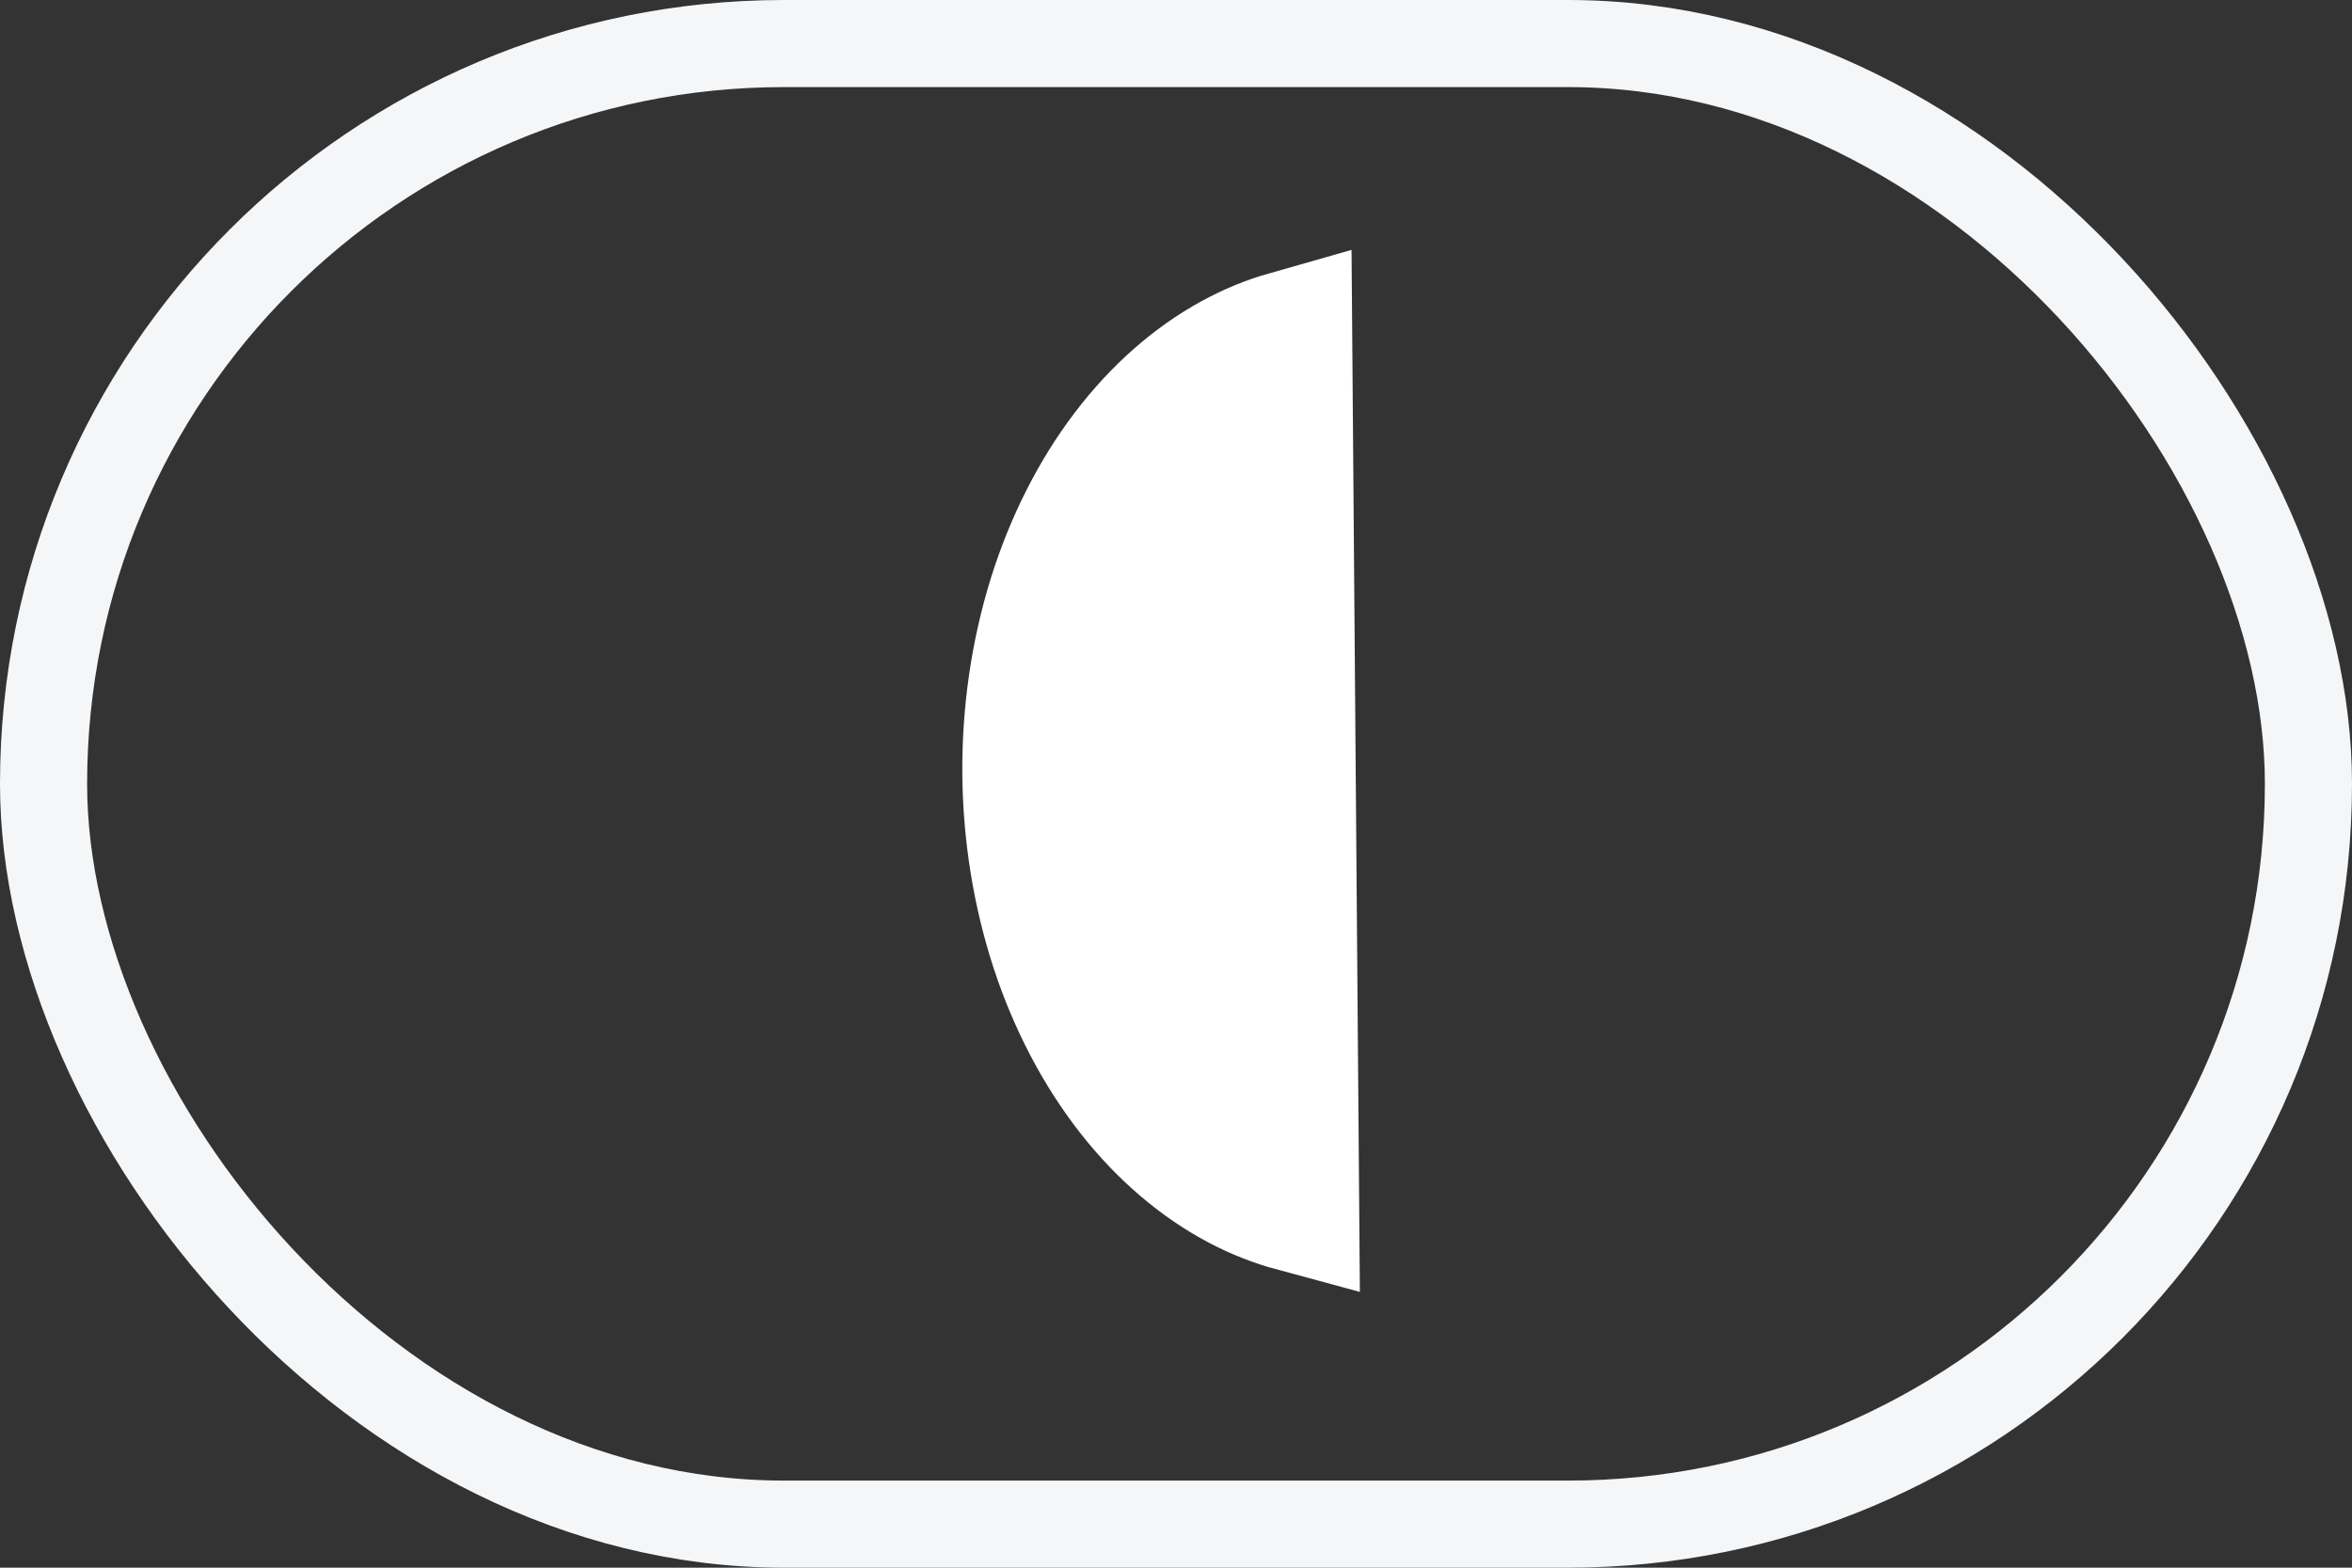
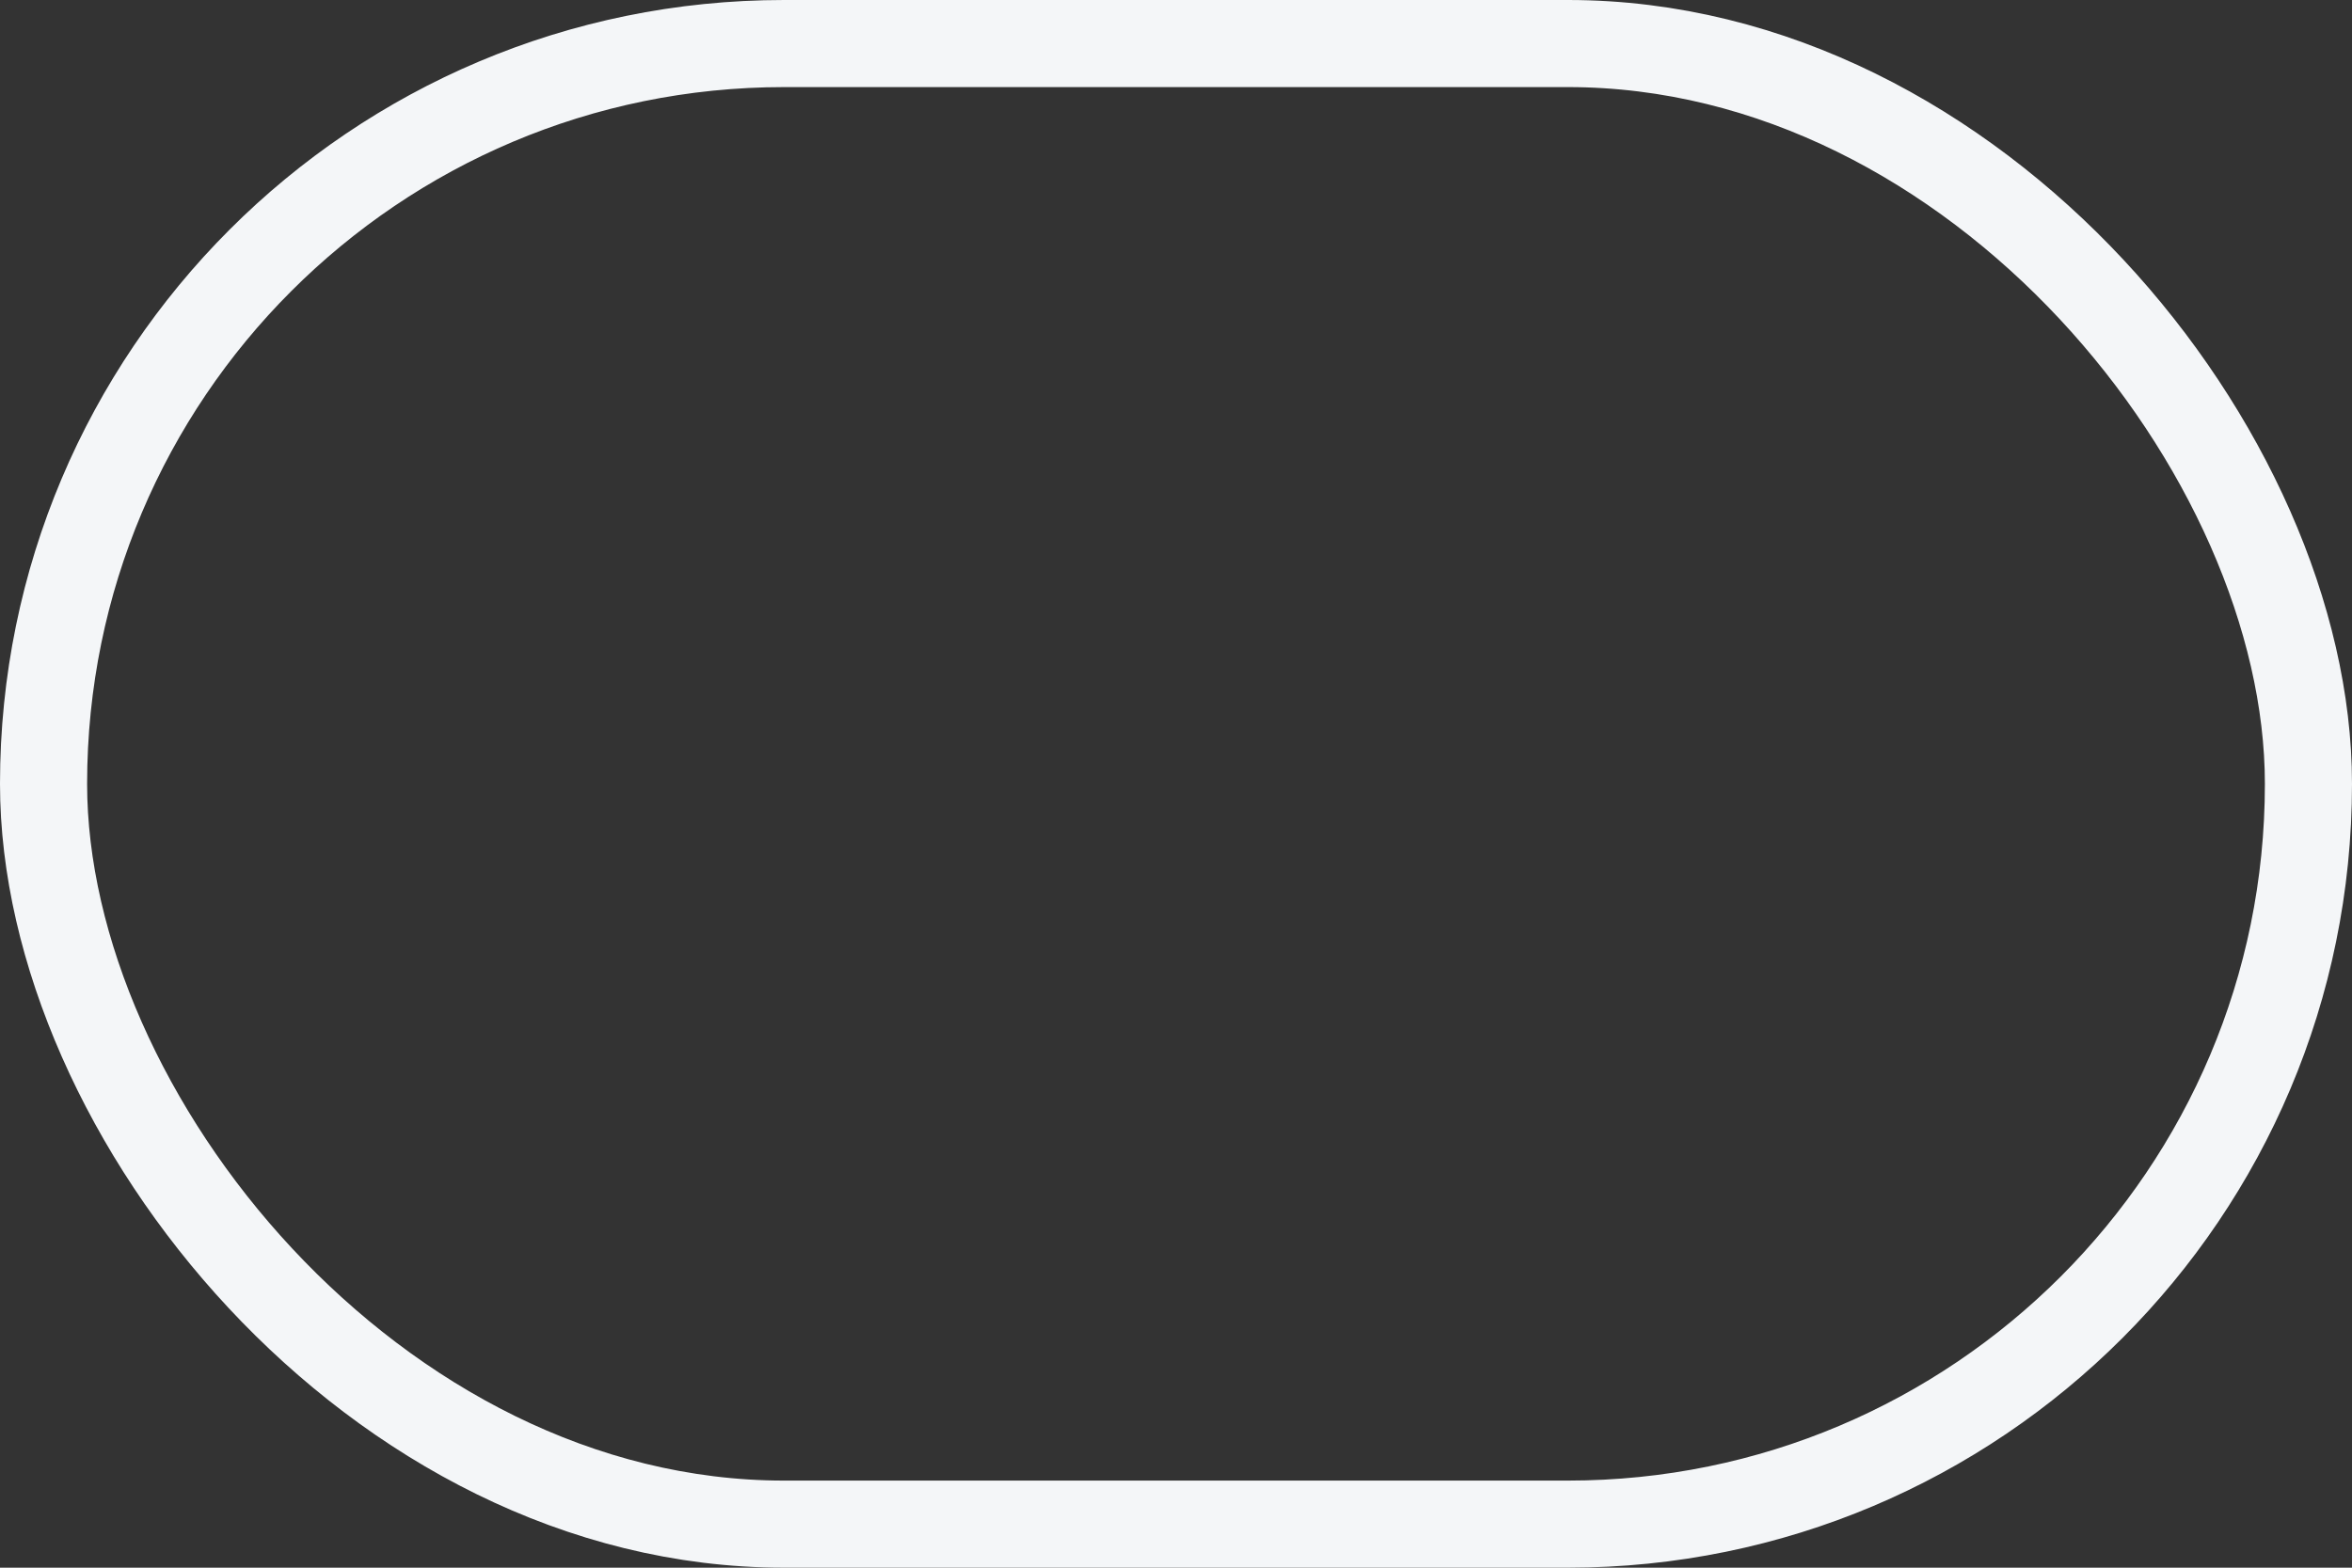
<svg xmlns="http://www.w3.org/2000/svg" width="27" height="18" viewBox="0 0 27 18" fill="none">
  <rect x="0" y="0" width="27" height="18" fill="#333333" stroke="none" />
-   <path d="M14.773 3.86C14.562 3.92 14.354 4.006 14.151 4.117C13.708 4.36 13.292 4.721 12.934 5.193C12.576 5.664 12.287 6.232 12.089 6.867C11.892 7.503 11.792 8.187 11.797 8.88C11.803 9.573 11.914 10.256 12.121 10.888C12.329 11.52 12.628 12.083 12.993 12.549C13.358 13.014 13.78 13.369 14.227 13.605C14.432 13.713 14.642 13.795 14.853 13.852L14.773 3.86Z" fill="white" stroke="white" stroke-width="1.5" />
  <rect x="0.5" y="0.5" width="26" height="17" rx="8.5" stroke="#F4F6F8" />
</svg>